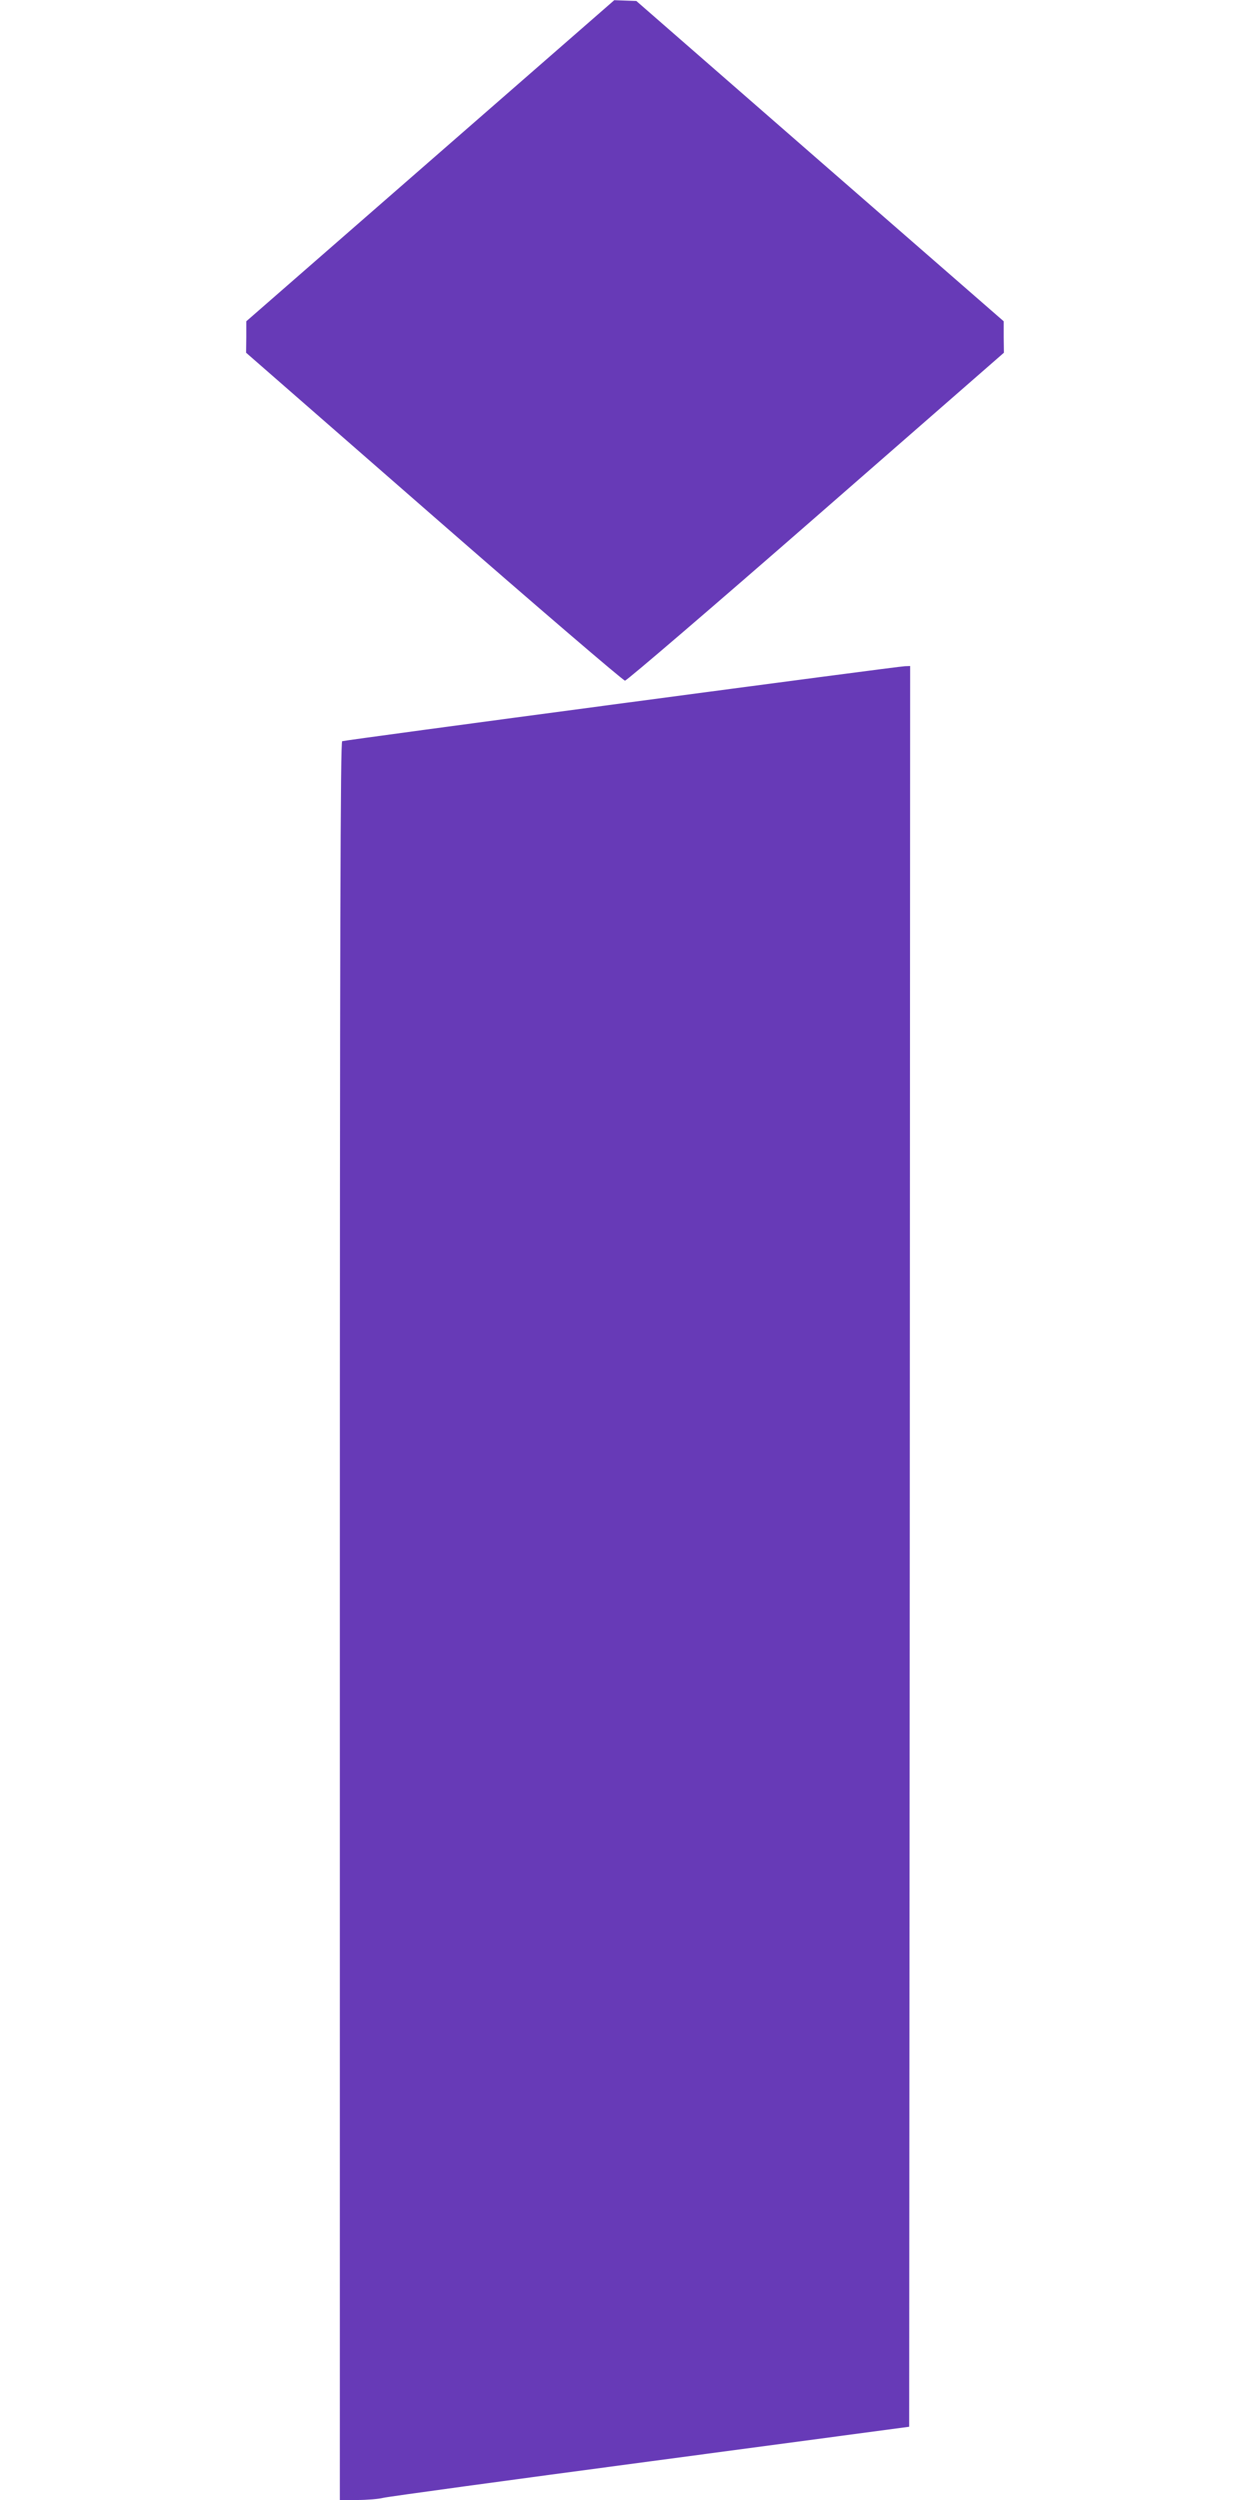
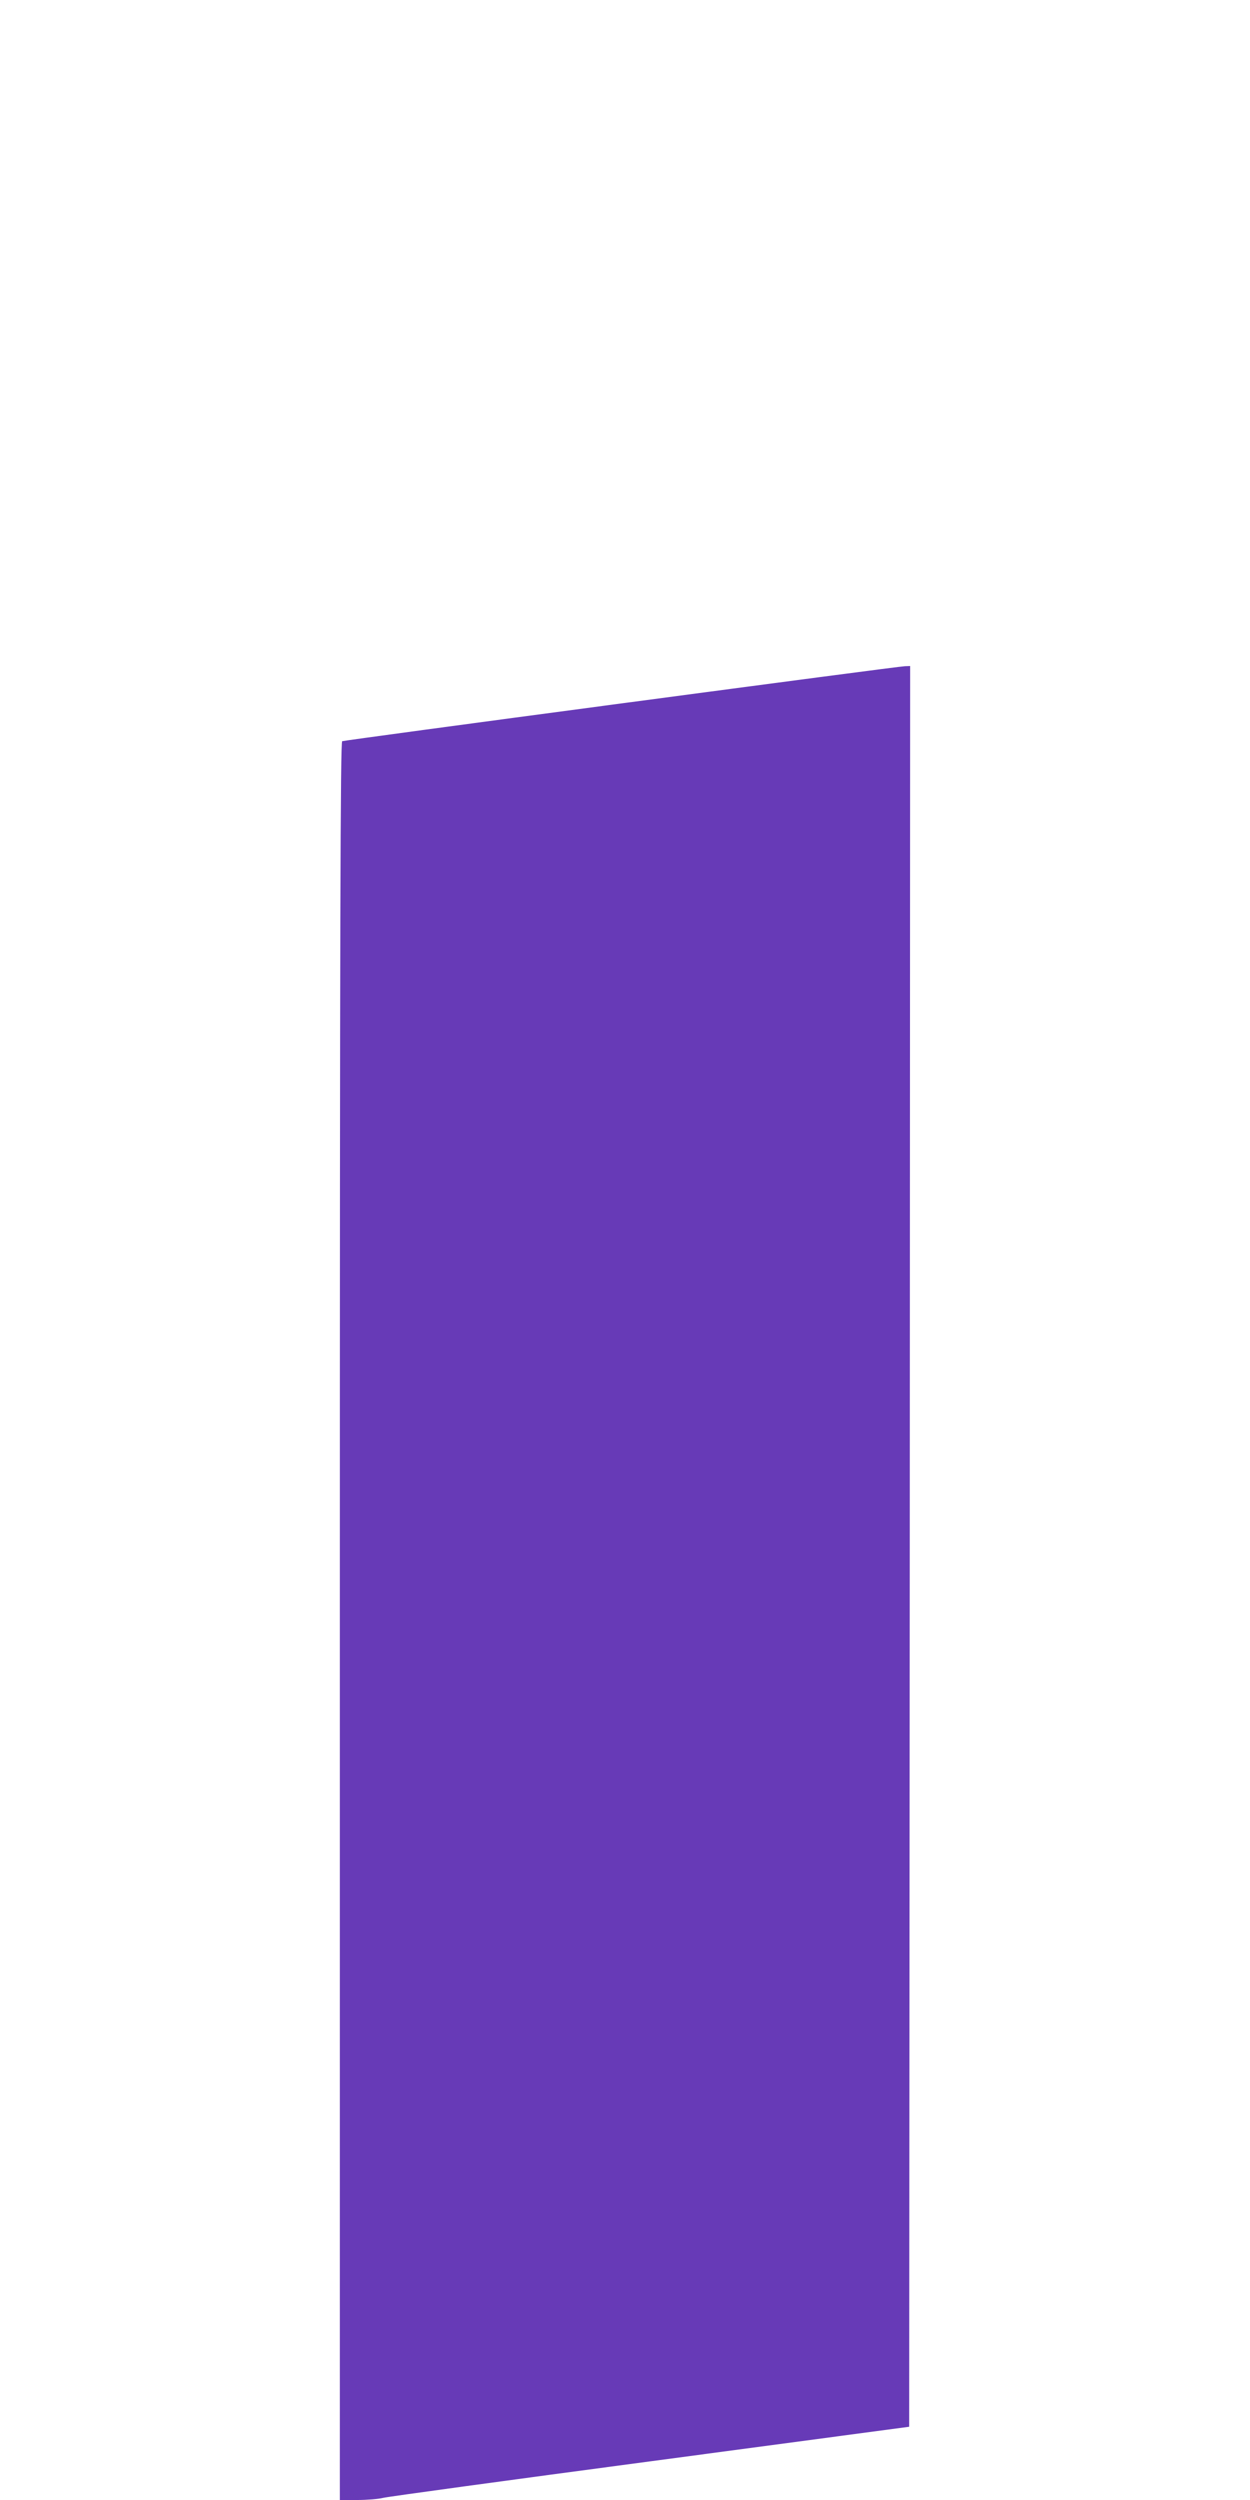
<svg xmlns="http://www.w3.org/2000/svg" version="1.0" width="640pt" height="1280pt" viewBox="0 0 640 1280" preserveAspectRatio="xMidYMid meet">
  <g transform="translate(0,1280) scale(0.1,-0.1)" fill="#673ab7" stroke="none">
-     <path d="M2203 11977 l-942 -822 0 -81 -1 -80 962 -840 c528 -461 969 -839 978 -839 9 0 450 378 978 839 l962 840 -1 80 0 81 -941 820 -940 820 -57 2 -56 2 -942 -822z" />
    <path d="M3185 9199 c-781 -104 -1426 -191 -1433 -194 -9 -3 -12 -913 -12 -4505 l0 -4500 90 0 c49 0 109 5 132 11 24 6 639 90 1368 187 l1325 177 3 4508 2 4507 -27 -1 c-16 0 -667 -86 -1448 -190z" />
  </g>
</svg>